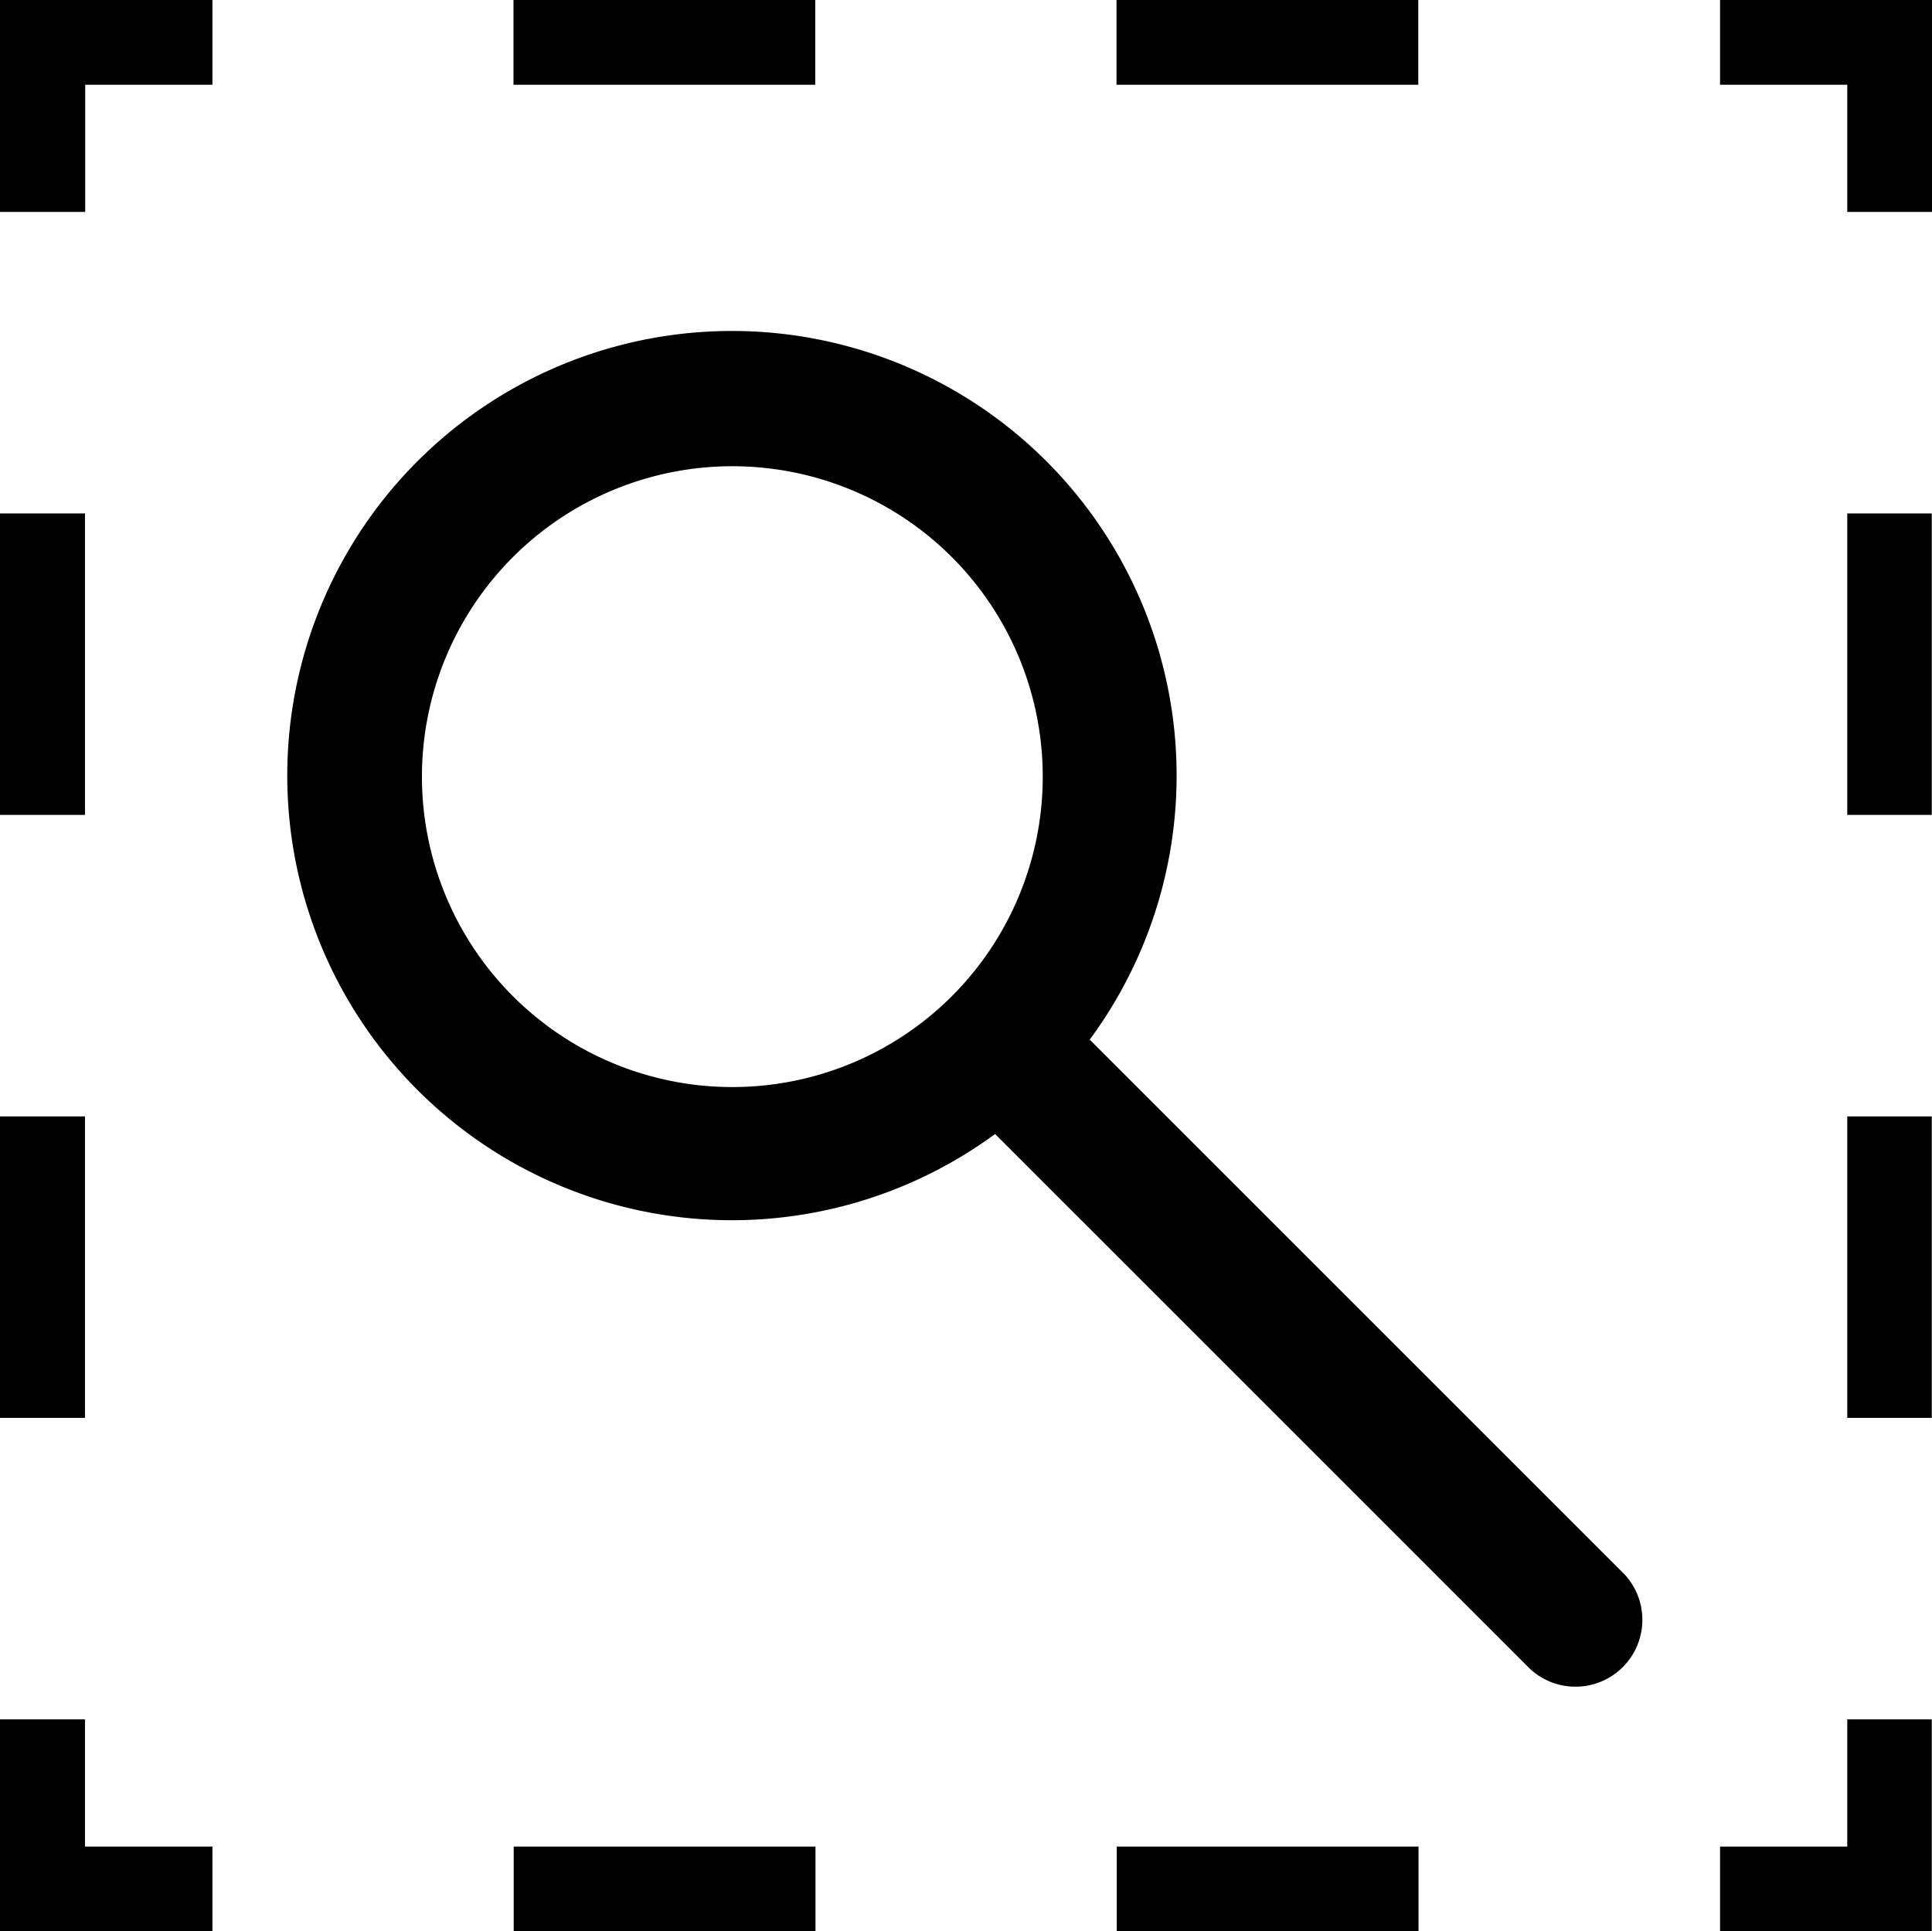
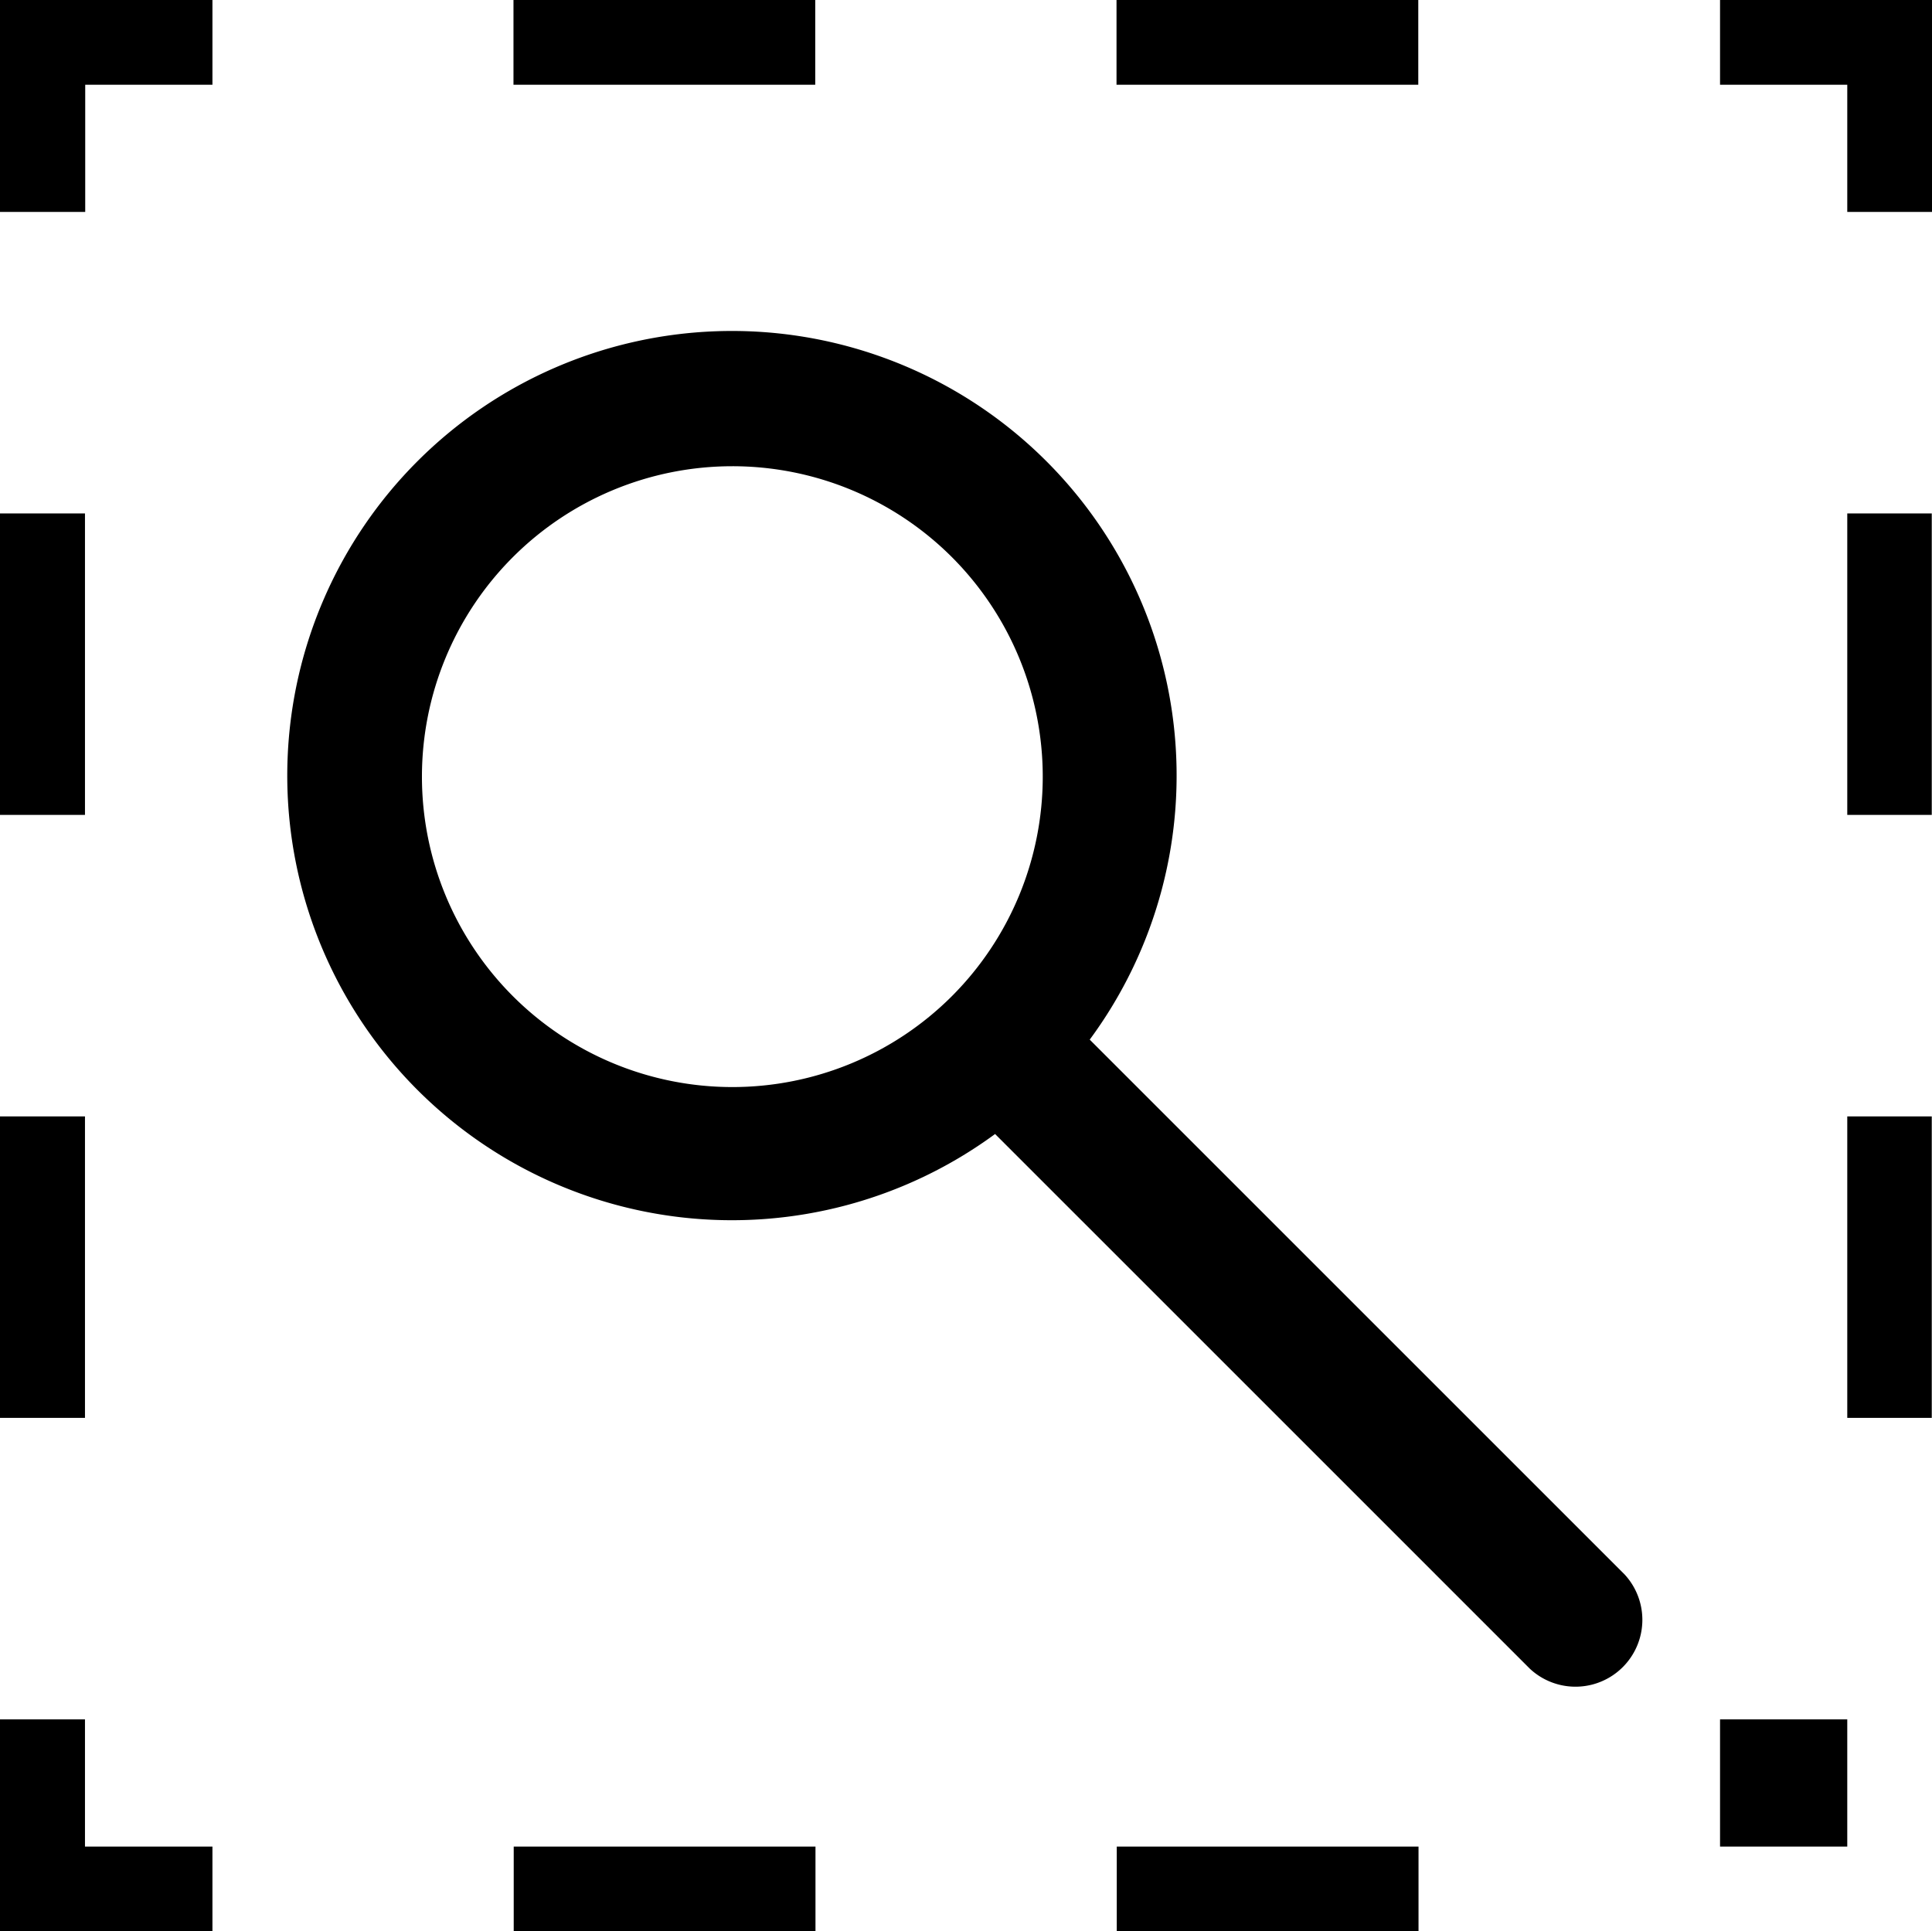
<svg xmlns="http://www.w3.org/2000/svg" width="80.03" height="80">
-   <path d="M45.14 43.07a18.42 18.42 0 1 0-3.92 3.91l22.15 22.15a2.77 2.77 0 0 0 3.92-3.91zm-5.71-1.8a12.86 12.86 0 1 1 0-18.19 12.87 12.87 0 0 1 0 18.19zm37.09 29.96h3.5v8.78h-8.77V76.5h5.27v-5.27zM21.29 76.5h12.49v3.51h-12.5V76.5zm24.98 0h12.49v3.51h-12.5V76.5zm-42.74 0H8.8v3.51H0v-8.78h3.52v5.27zm0-17.76H0V46.25h3.52v12.49zm0-24.98H0V21.27h3.52v12.49zM0 0H8.8v3.51H3.53v5.27H0V0zm33.77 3.51h-12.5V0h12.5v3.51zm24.98 0h-12.5V0h12.5v3.51zM80.03 0v8.78h-3.51V3.51h-5.27V0h8.78zm-3.51 46.25h3.5v12.49h-3.5V46.25zm0-24.98h3.5v12.49h-3.5V21.27z" fill-rule="evenodd" />
+   <path d="M45.14 43.07a18.42 18.42 0 1 0-3.92 3.91l22.15 22.15a2.77 2.77 0 0 0 3.92-3.91zm-5.71-1.8a12.86 12.86 0 1 1 0-18.19 12.87 12.87 0 0 1 0 18.19zm37.09 29.96h3.5h-8.77V76.5h5.27v-5.27zM21.29 76.5h12.49v3.51h-12.5V76.5zm24.98 0h12.49v3.51h-12.5V76.5zm-42.74 0H8.8v3.51H0v-8.78h3.52v5.27zm0-17.76H0V46.25h3.52v12.49zm0-24.98H0V21.27h3.52v12.49zM0 0H8.8v3.51H3.53v5.27H0V0zm33.77 3.51h-12.5V0h12.5v3.51zm24.98 0h-12.5V0h12.5v3.51zM80.03 0v8.78h-3.51V3.51h-5.27V0h8.78zm-3.51 46.25h3.5v12.49h-3.5V46.25zm0-24.98h3.5v12.49h-3.5V21.27z" fill-rule="evenodd" />
</svg>